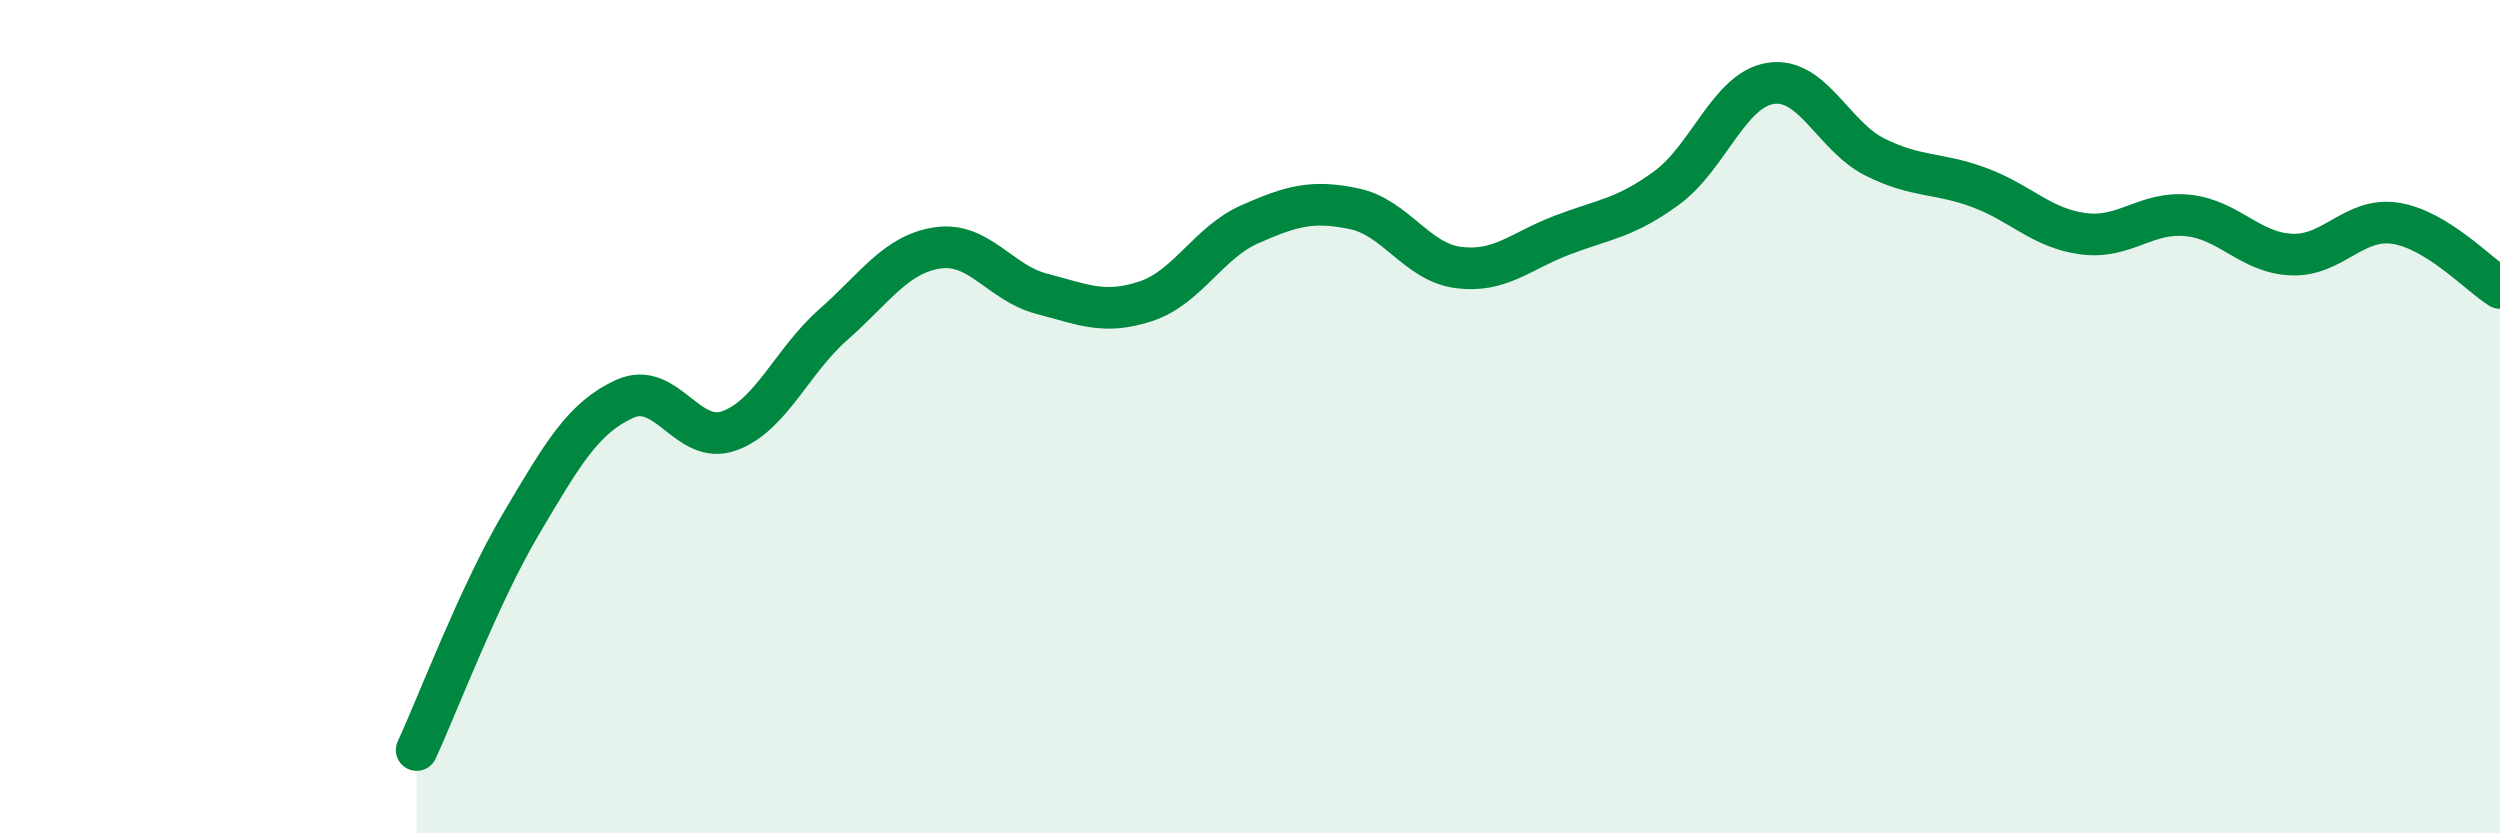
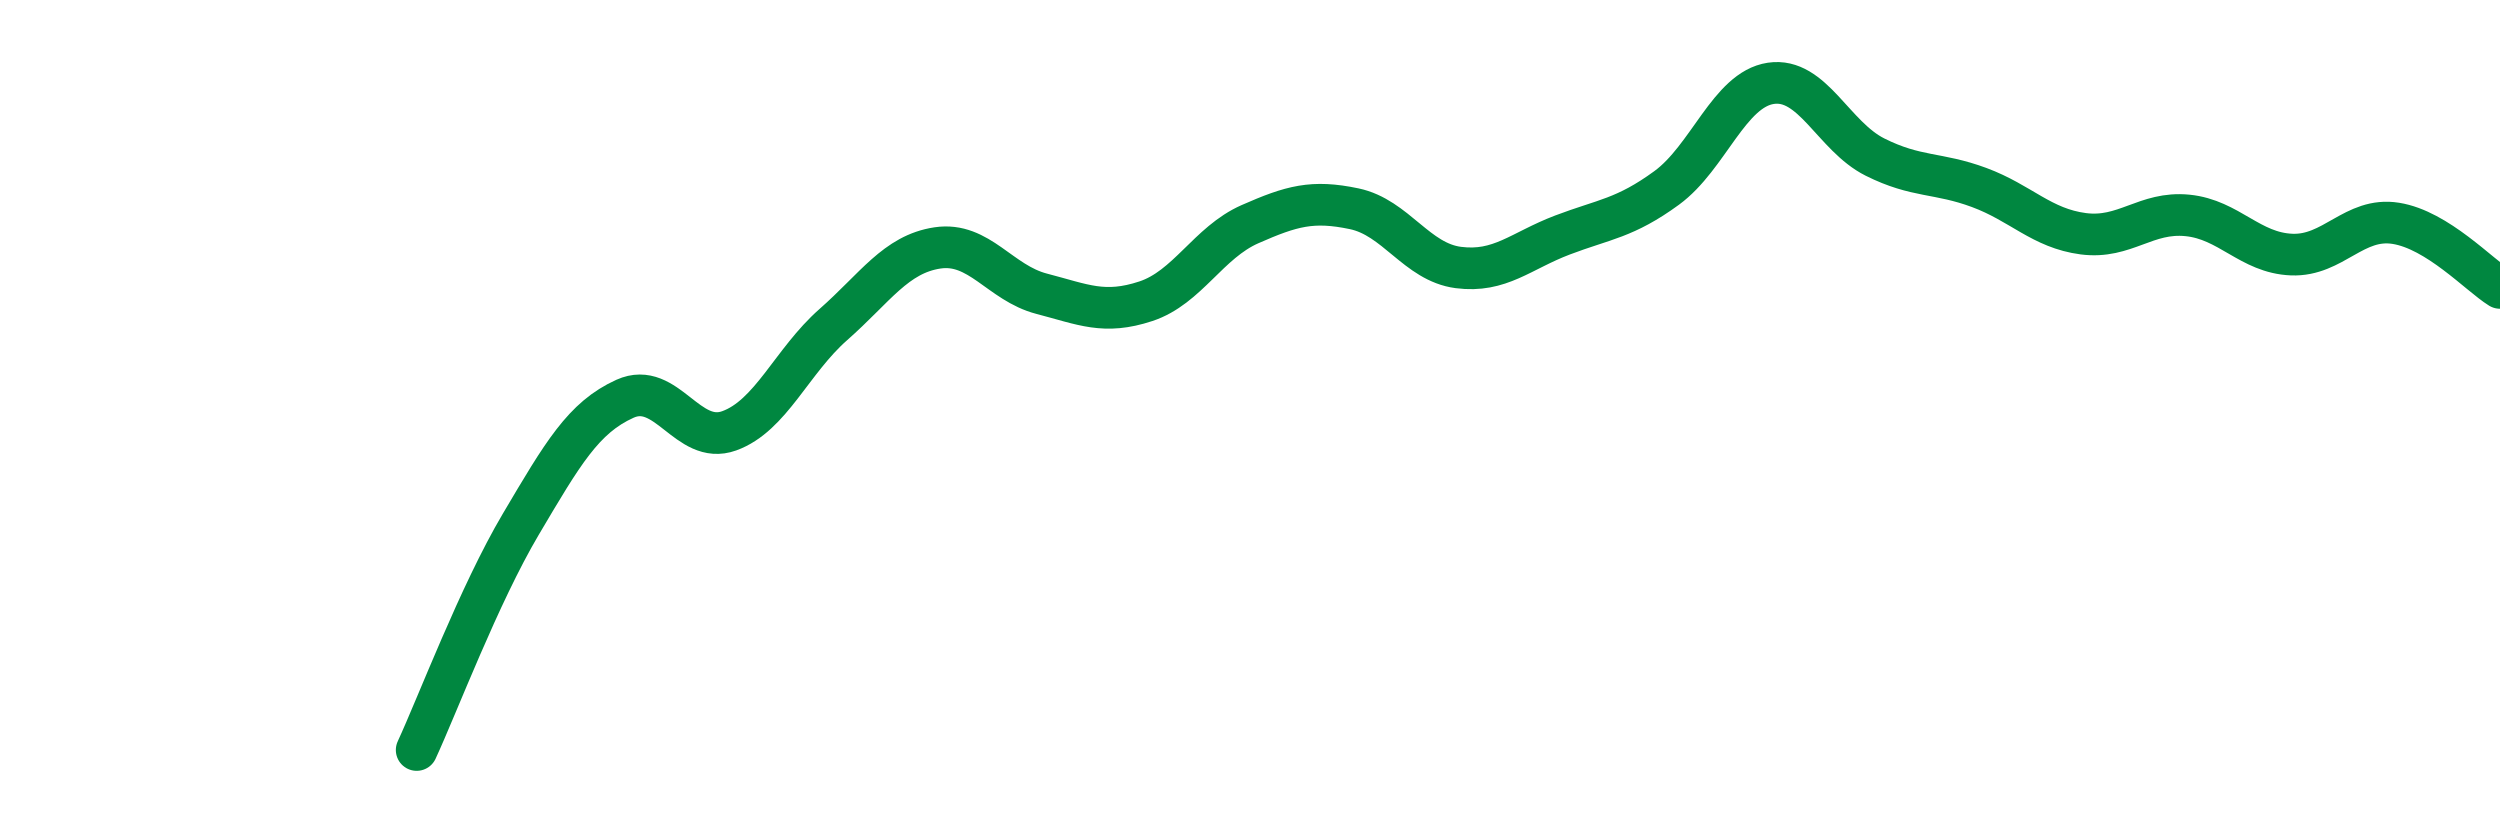
<svg xmlns="http://www.w3.org/2000/svg" width="60" height="20" viewBox="0 0 60 20">
-   <path d="M 10,18 C 10.5,16.92 11.5,14.27 12.5,12.58 C 13.5,10.89 14,10.02 15,9.57 C 16,9.12 16.5,10.7 17.5,10.34 C 18.5,9.98 19,8.67 20,7.79 C 21,6.91 21.5,6.1 22.5,5.95 C 23.5,5.8 24,6.79 25,7.05 C 26,7.31 26.5,7.56 27.5,7.23 C 28.5,6.9 29,5.82 30,5.38 C 31,4.94 31.5,4.8 32.5,5.01 C 33.5,5.22 34,6.29 35,6.42 C 36,6.55 36.5,6.02 37.5,5.64 C 38.5,5.26 39,5.24 40,4.51 C 41,3.78 41.5,2.15 42.5,2 C 43.5,1.85 44,3.27 45,3.77 C 46,4.27 46.5,4.13 47.5,4.5 C 48.5,4.87 49,5.48 50,5.61 C 51,5.74 51.5,5.07 52.5,5.17 C 53.5,5.27 54,6.07 55,6.11 C 56,6.15 56.5,5.2 57.5,5.36 C 58.5,5.52 59.5,6.6 60,6.91L60 20L10 20Z" fill="#008740" opacity="0.1" stroke-linecap="round" stroke-linejoin="round" />
  <path d="M 10,18 C 10.5,16.92 11.5,14.27 12.5,12.58 C 13.5,10.89 14,10.02 15,9.57 C 16,9.12 16.5,10.7 17.5,10.34 C 18.5,9.98 19,8.67 20,7.79 C 21,6.91 21.5,6.1 22.5,5.95 C 23.5,5.8 24,6.79 25,7.05 C 26,7.31 26.5,7.56 27.5,7.23 C 28.5,6.9 29,5.82 30,5.38 C 31,4.94 31.5,4.8 32.5,5.01 C 33.5,5.22 34,6.29 35,6.42 C 36,6.55 36.5,6.02 37.5,5.64 C 38.5,5.26 39,5.24 40,4.51 C 41,3.78 41.5,2.15 42.5,2 C 43.5,1.85 44,3.27 45,3.77 C 46,4.27 46.5,4.13 47.5,4.5 C 48.5,4.87 49,5.48 50,5.61 C 51,5.74 51.5,5.07 52.5,5.17 C 53.5,5.27 54,6.07 55,6.11 C 56,6.15 56.5,5.2 57.5,5.36 C 58.5,5.52 59.5,6.6 60,6.91" stroke="#008740" stroke-width="1" fill="none" stroke-linecap="round" stroke-linejoin="round" />
</svg>